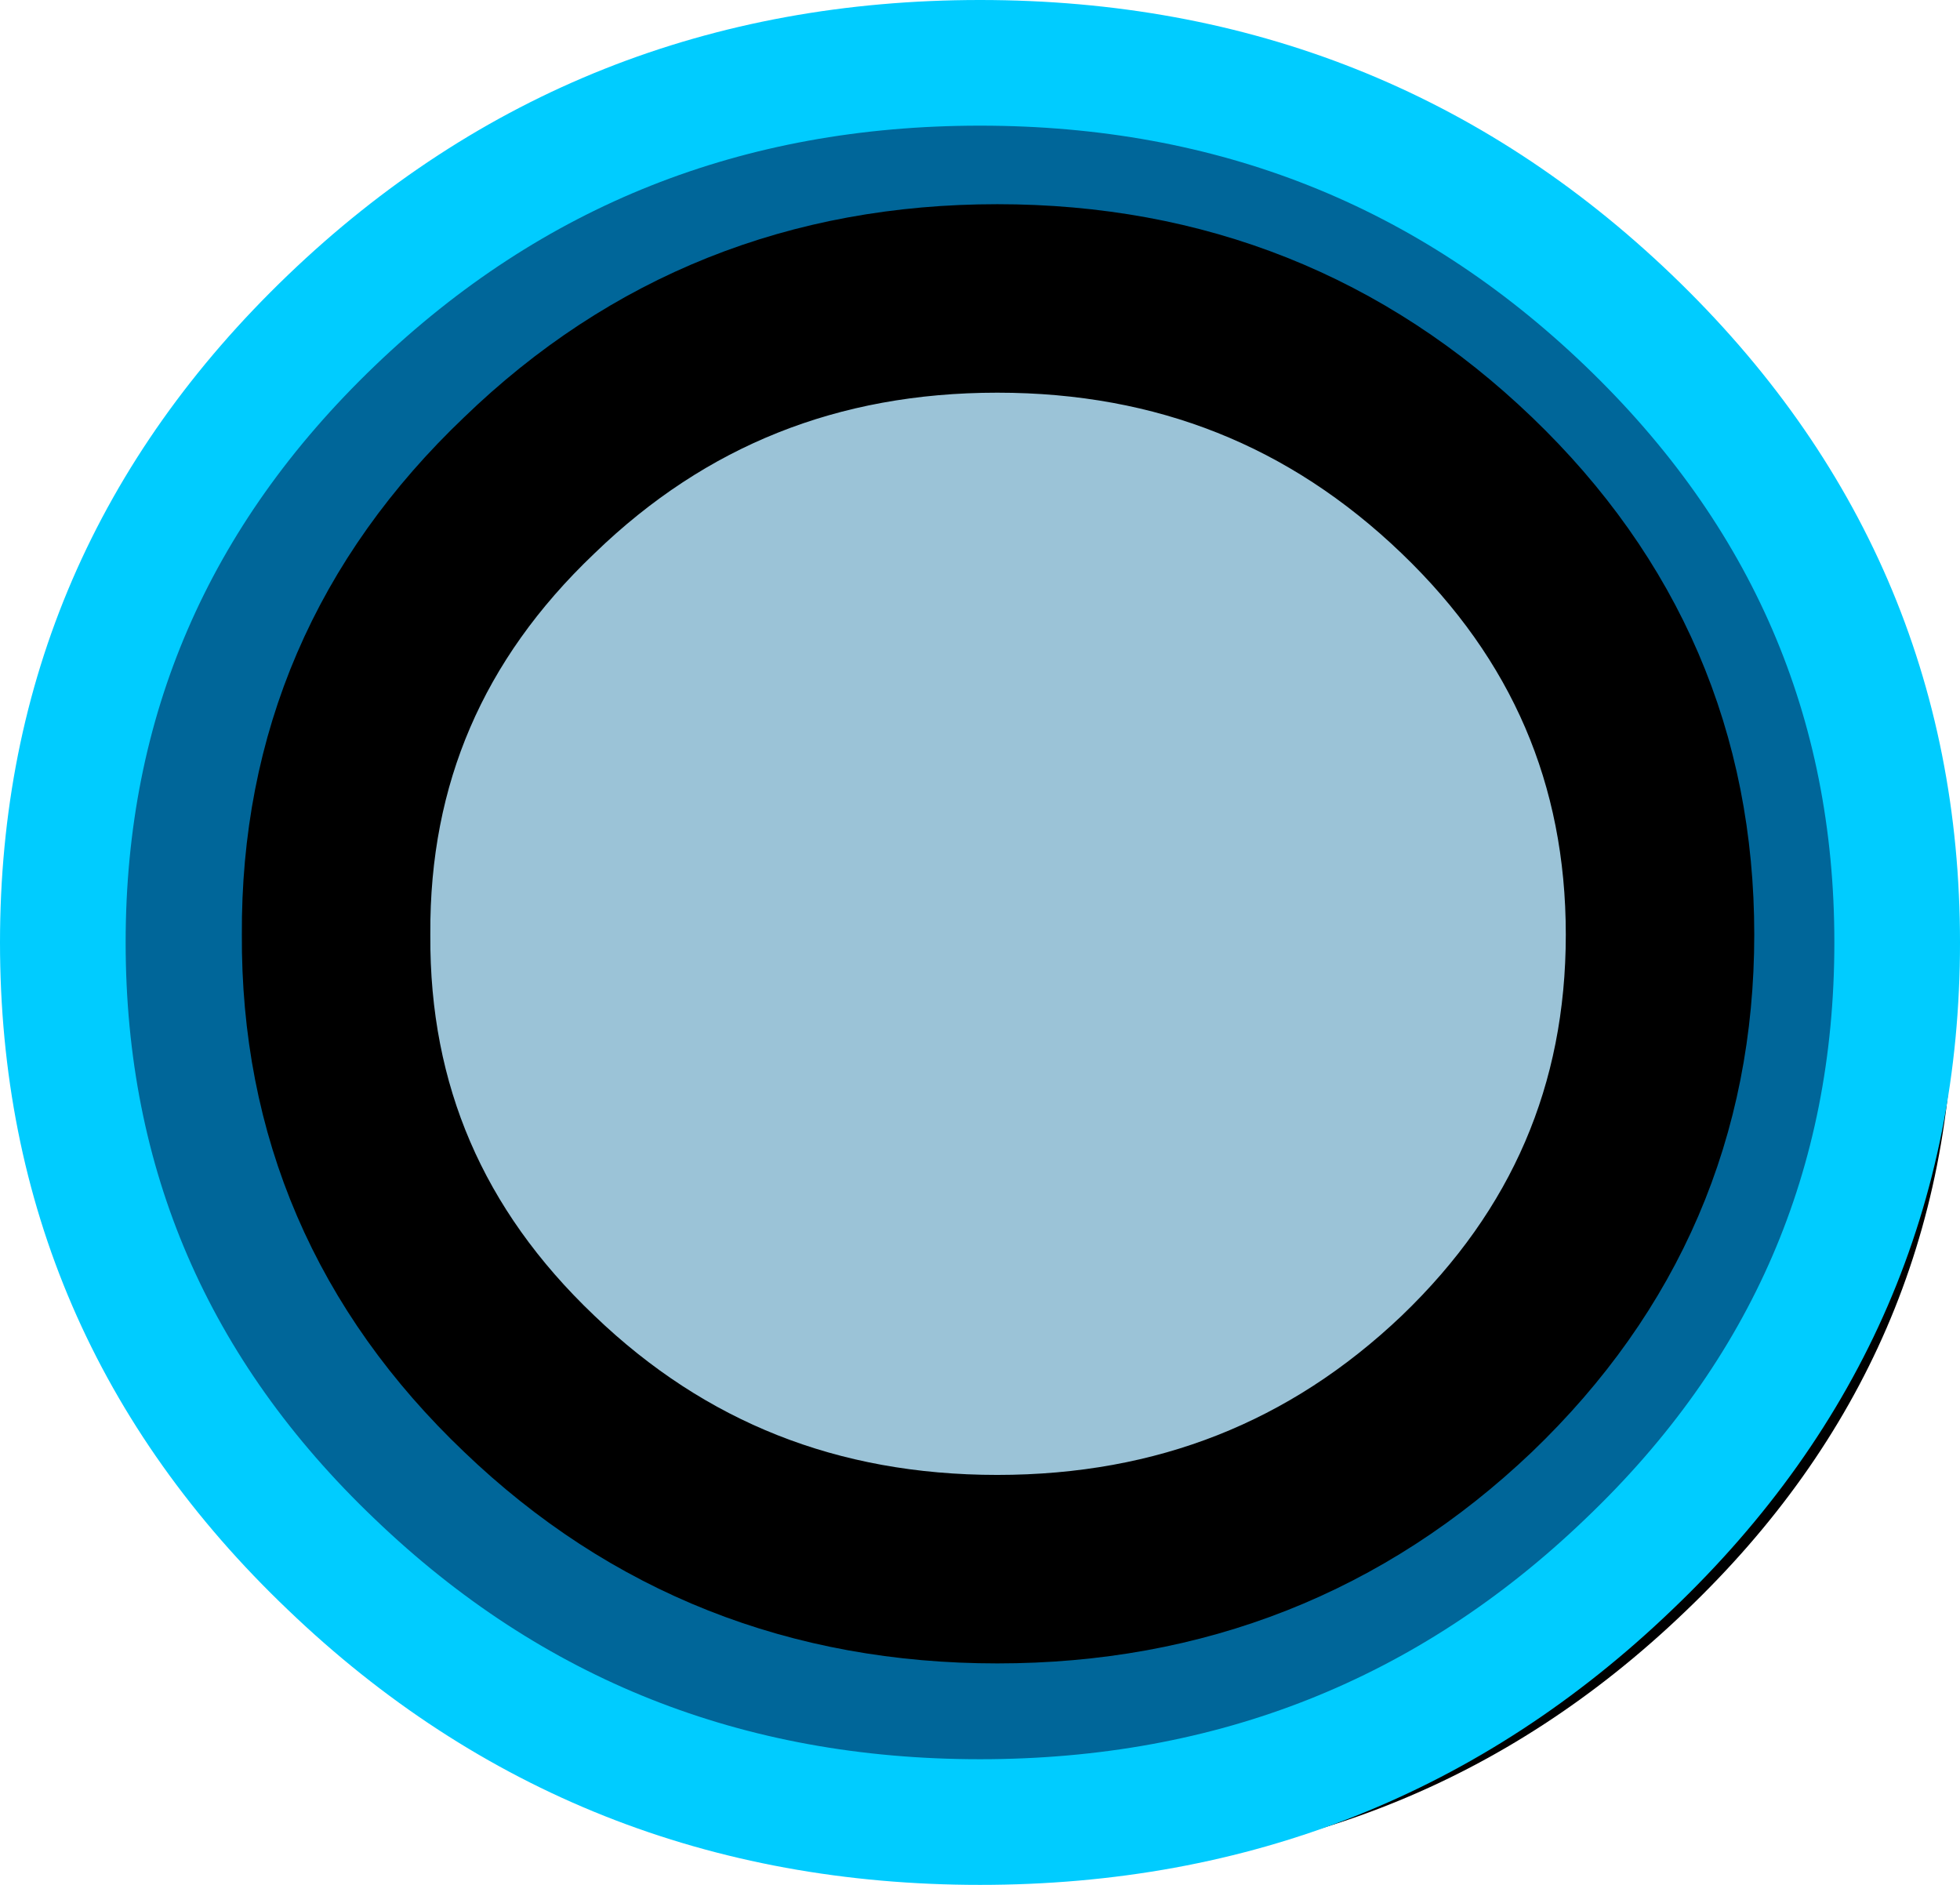
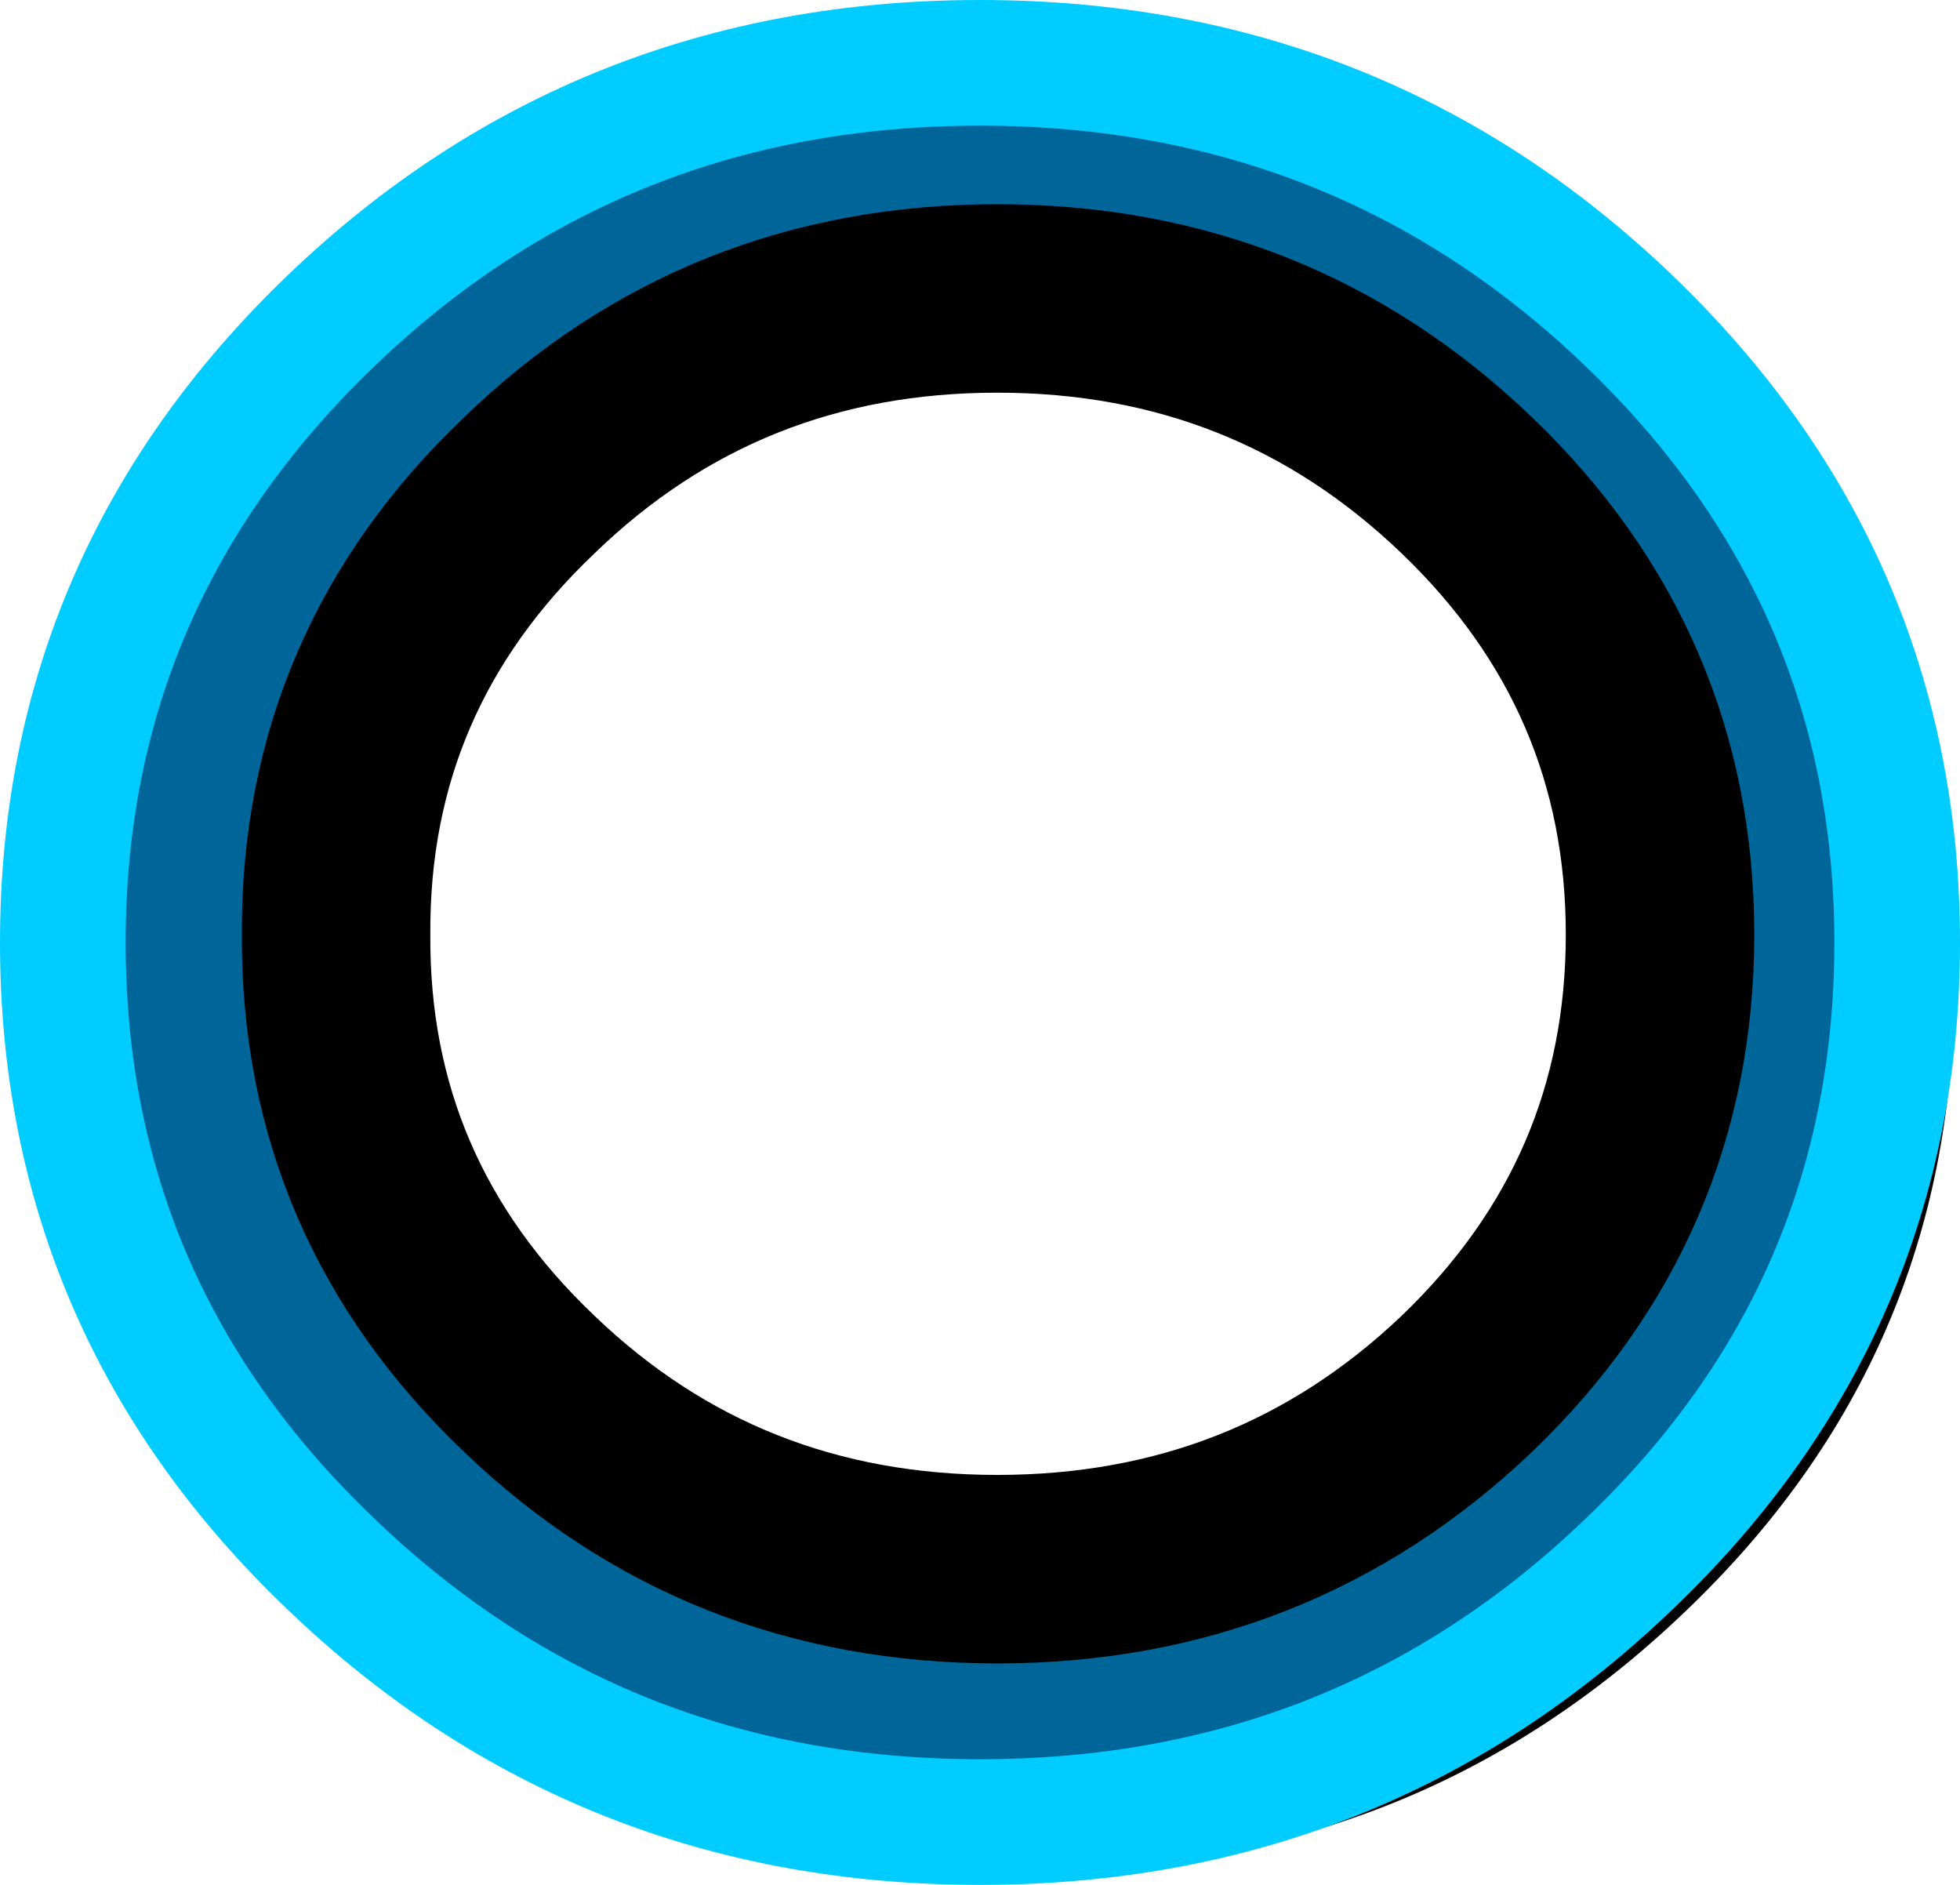
<svg xmlns="http://www.w3.org/2000/svg" height="60.0px" width="62.4px">
  <g transform="matrix(1.0, 0.0, 0.0, 1.0, 31.95, 29.95)">
    <path d="M16.55 -13.0 Q10.35 -18.95 1.6 -18.95 -7.15 -18.95 -13.3 -13.0 -19.5 -7.1 -19.45 1.3 -19.5 9.7 -13.3 15.6 -7.15 21.5 1.6 21.5 10.35 21.5 16.55 15.6 22.7 9.7 22.7 1.3 22.7 -7.1 16.55 -13.0 M21.7 -18.25 Q30.25 -10.05 30.25 1.55 30.25 13.2 21.7 21.35 13.15 29.55 1.05 29.55 -11.05 29.55 -19.6 21.35 -28.15 13.2 -28.15 1.55 -28.15 -10.05 -19.6 -18.25 -11.05 -26.45 1.05 -26.45 13.15 -26.45 21.7 -18.25" fill="#000000" fill-rule="evenodd" stroke="none" />
    <path d="M20.9 -0.2 Q20.9 -8.6 14.75 -14.5 8.55 -20.45 -0.2 -20.45 -8.95 -20.45 -15.1 -14.5 -21.3 -8.6 -21.25 -0.2 -21.3 8.2 -15.1 14.1 -8.95 20.0 -0.2 20.0 8.55 20.0 14.75 14.1 20.9 8.2 20.9 -0.2 M19.9 19.85 Q11.35 28.05 -0.75 28.05 -12.85 28.05 -21.4 19.85 -29.95 11.7 -29.95 0.05 -29.95 -11.55 -21.4 -19.75 -12.85 -27.95 -0.75 -27.95 11.35 -27.95 19.9 -19.75 28.45 -11.55 28.45 0.05 28.45 11.7 19.9 19.85" fill="#006699" fill-rule="evenodd" stroke="none" />
-     <path d="M20.9 -0.2 Q20.9 8.2 14.75 14.1 8.55 20.0 -0.2 20.0 -8.95 20.0 -15.1 14.1 -21.3 8.2 -21.25 -0.2 -21.3 -8.6 -15.1 -14.5 -8.95 -20.45 -0.2 -20.45 8.55 -20.45 14.75 -14.5 20.9 -8.6 20.9 -0.2" fill="#006699" fill-opacity="0.392" fill-rule="evenodd" stroke="none" />
    <path d="M20.9 -0.2 Q20.9 8.2 14.75 14.1 8.55 20.0 -0.2 20.0 -8.95 20.0 -15.1 14.1 -21.3 8.2 -21.25 -0.2 -21.3 -8.6 -15.1 -14.5 -8.95 -20.45 -0.2 -20.45 8.55 -20.45 14.75 -14.5 20.9 -8.6 20.9 -0.2" fill="none" stroke="#000000" stroke-linecap="round" stroke-linejoin="round" stroke-width="6.0" />
    <path d="M19.9 19.85 Q11.35 28.05 -0.75 28.05 -12.85 28.05 -21.4 19.85 -29.95 11.7 -29.95 0.05 -29.95 -11.55 -21.4 -19.75 -12.85 -27.95 -0.75 -27.95 11.35 -27.95 19.9 -19.75 28.45 -11.55 28.45 0.05 28.45 11.7 19.9 19.85" fill="none" stroke="#00ccff" stroke-linecap="round" stroke-linejoin="round" stroke-width="4.0" />
  </g>
</svg>